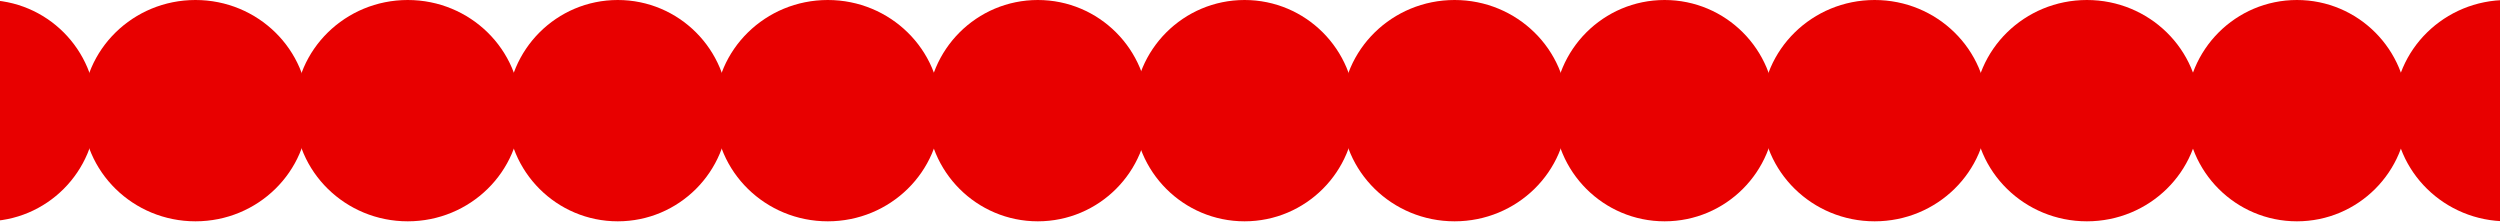
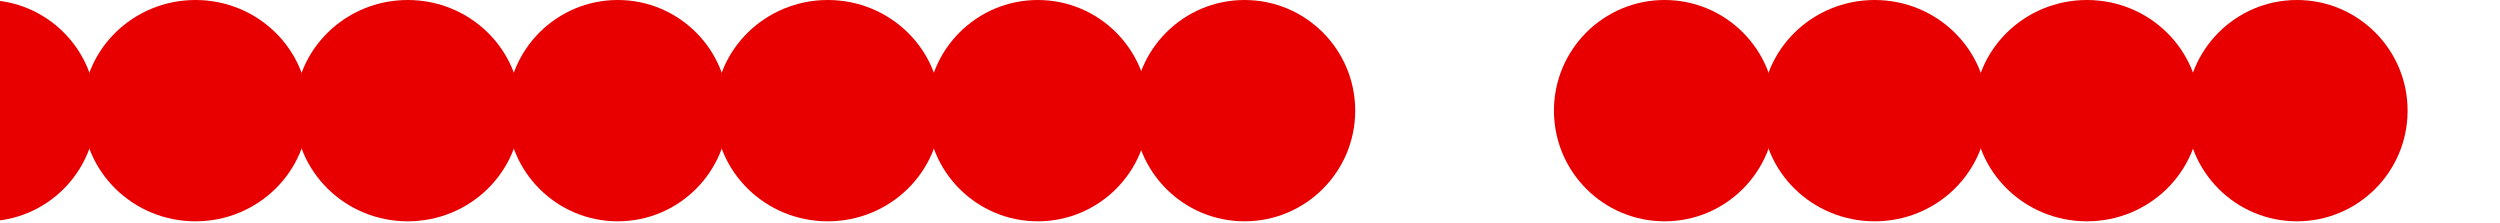
<svg xmlns="http://www.w3.org/2000/svg" width="1200" height="107" viewBox="0 0 1200 107" fill="none">
  <circle cx="597.388" cy="53.116" r="53.116" fill="#E80000" />
  <circle cx="-6.988" cy="53.116" r="53.116" fill="#E80000" />
  <circle cx="799.012" cy="53.116" r="53.116" fill="#E80000" />
  <ellipse cx="195.72" cy="53.116" rx="54.2" ry="53.116" fill="#E80000" />
  <ellipse cx="1001.72" cy="53.116" rx="54.2" ry="53.116" fill="#E80000" />
  <ellipse cx="397.344" cy="53.116" rx="54.2" ry="53.116" fill="#E80000" />
-   <ellipse cx="1203.34" cy="53.116" rx="54.2" ry="53.116" fill="#E80000" />
-   <ellipse cx="698.2" cy="53.116" rx="54.2" ry="53.116" fill="#E80000" />
  <ellipse cx="93.824" cy="53.116" rx="54.2" ry="53.116" fill="#E80000" />
  <ellipse cx="899.824" cy="53.116" rx="54.2" ry="53.116" fill="#E80000" />
  <circle cx="296.532" cy="53.116" r="53.116" fill="#E80000" />
  <circle cx="1102.53" cy="53.116" r="53.116" fill="#E80000" />
  <circle cx="498.156" cy="53.116" r="53.116" fill="#E80000" />
</svg>